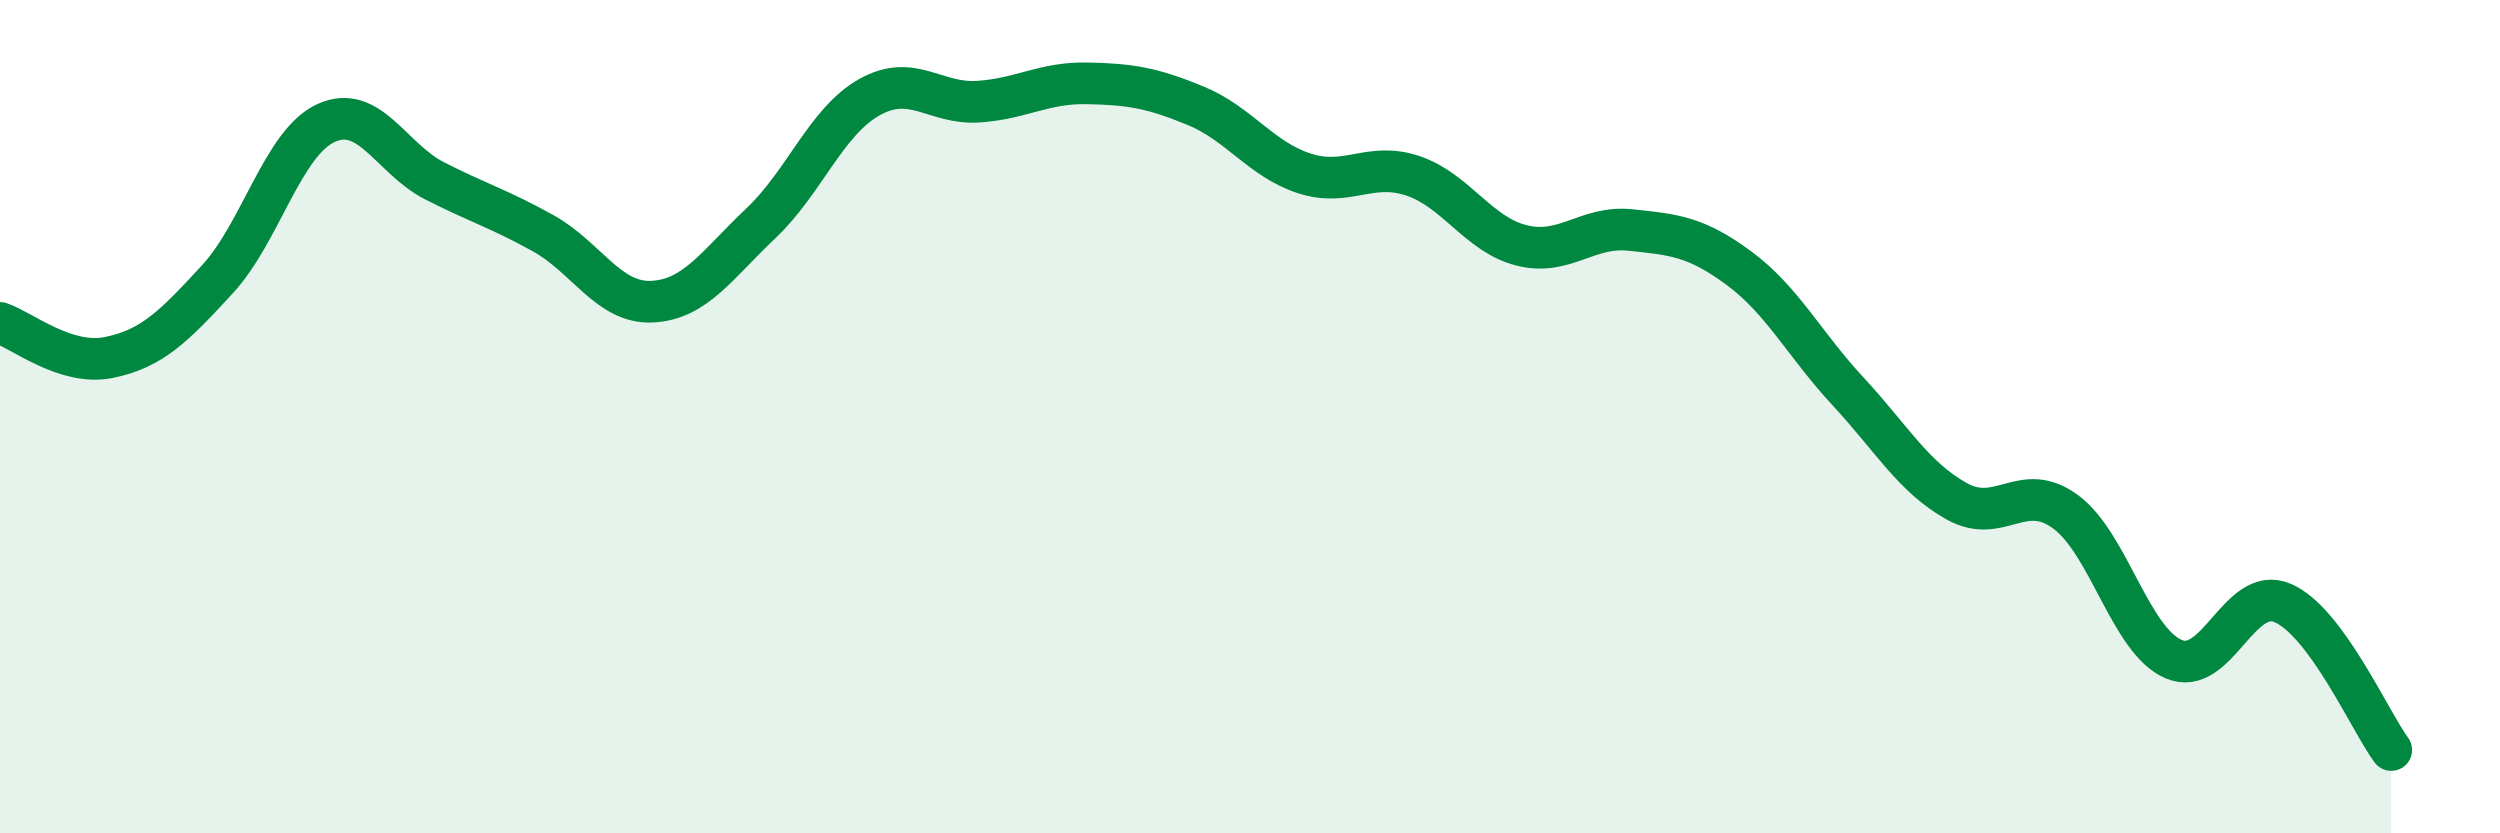
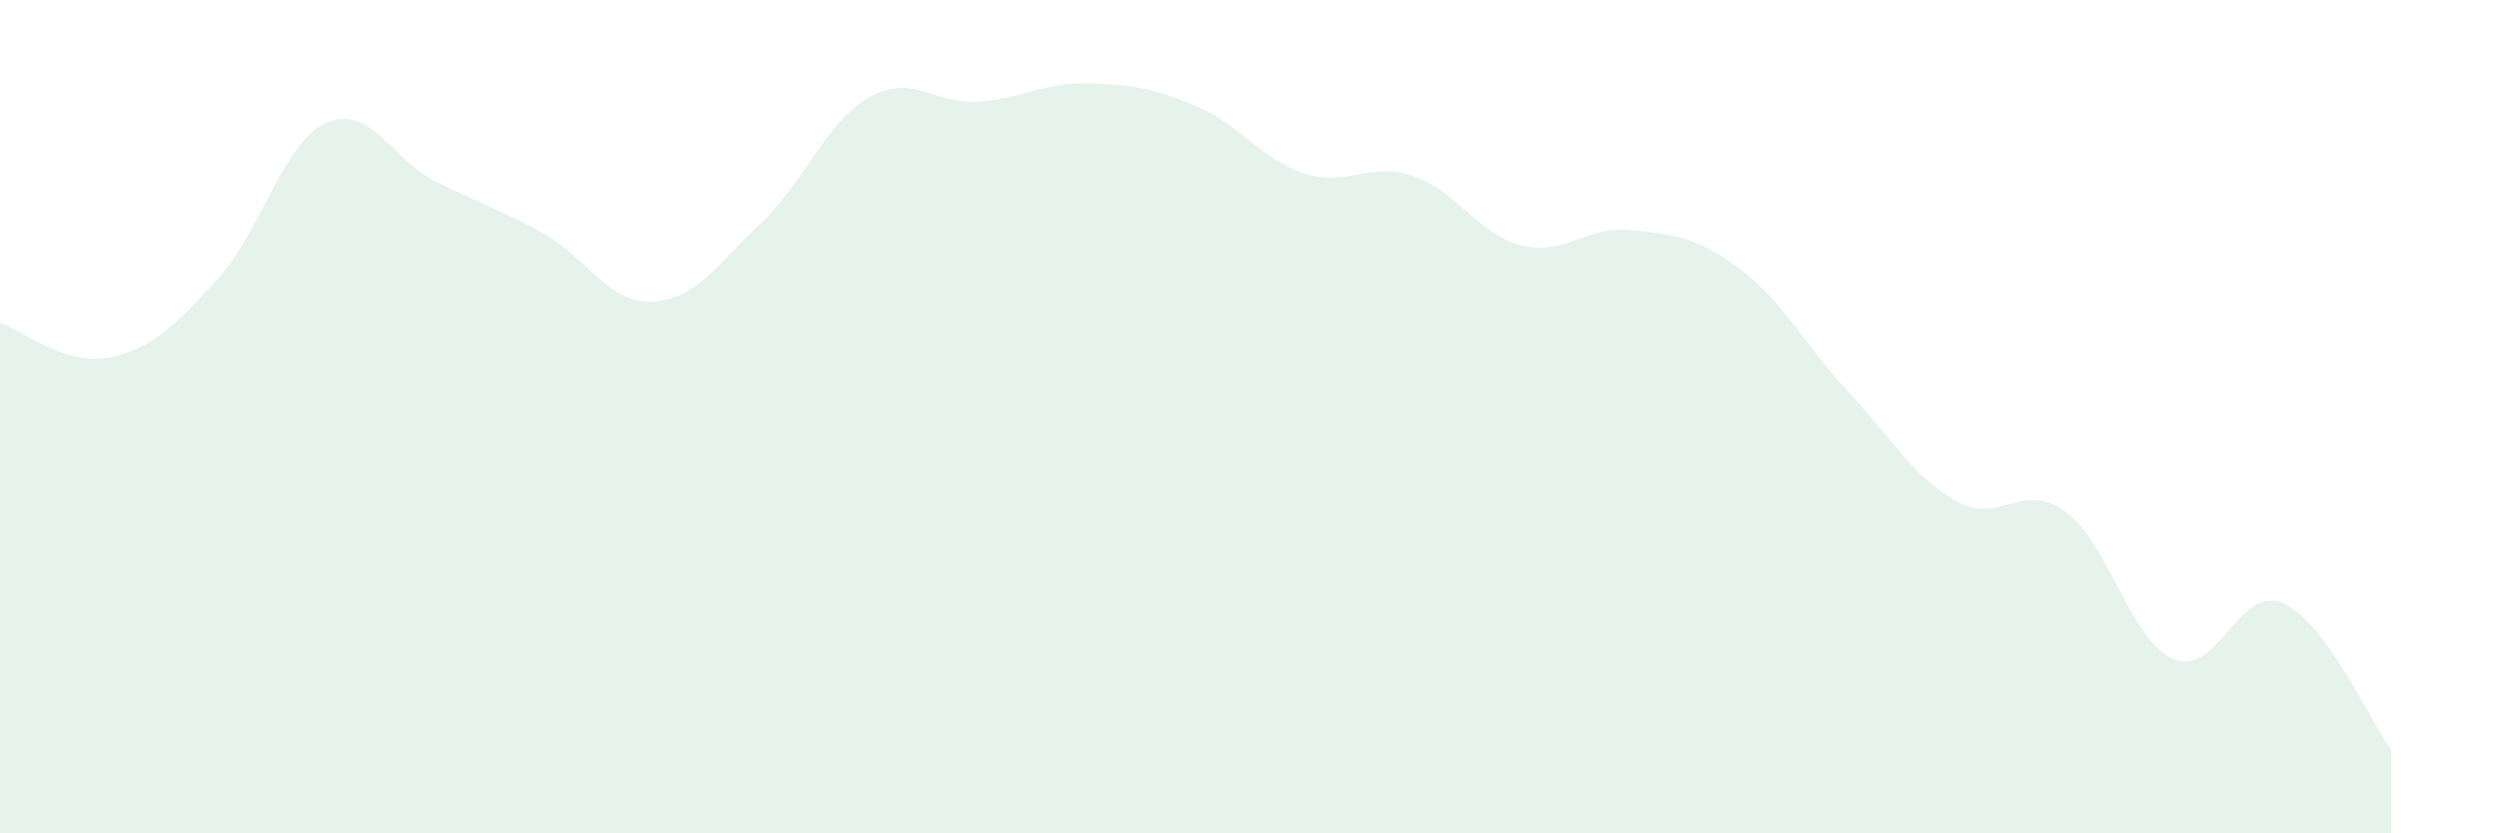
<svg xmlns="http://www.w3.org/2000/svg" width="60" height="20" viewBox="0 0 60 20">
  <path d="M 0,7.75 C 0.52,7.92 1.57,8.79 2.61,8.58 C 3.65,8.37 4.18,7.83 5.22,6.7 C 6.26,5.57 6.79,3.42 7.83,2.95 C 8.87,2.48 9.39,3.81 10.43,4.34 C 11.47,4.87 12,5.02 13.04,5.6 C 14.08,6.18 14.61,7.29 15.65,7.24 C 16.69,7.19 17.22,6.34 18.26,5.36 C 19.3,4.38 19.83,2.91 20.87,2.33 C 21.91,1.75 22.44,2.51 23.48,2.44 C 24.52,2.37 25.05,1.98 26.09,2 C 27.13,2.02 27.66,2.11 28.7,2.54 C 29.74,2.97 30.26,3.82 31.3,4.16 C 32.34,4.5 32.87,3.87 33.91,4.22 C 34.95,4.57 35.48,5.63 36.52,5.89 C 37.56,6.15 38.09,5.41 39.13,5.52 C 40.17,5.63 40.7,5.67 41.74,6.44 C 42.78,7.21 43.31,8.27 44.35,9.39 C 45.39,10.51 45.92,11.45 46.96,12.03 C 48,12.61 48.53,11.52 49.57,12.28 C 50.61,13.04 51.13,15.38 52.17,15.82 C 53.21,16.26 53.74,14.03 54.78,14.47 C 55.82,14.91 56.87,17.29 57.39,18L57.39 20L0 20Z" fill="#008740" opacity="0.1" stroke-linecap="round" stroke-linejoin="round" />
-   <path d="M 0,7.75 C 0.52,7.92 1.57,8.79 2.61,8.58 C 3.65,8.37 4.18,7.83 5.22,6.7 C 6.26,5.57 6.79,3.42 7.83,2.95 C 8.87,2.48 9.39,3.81 10.43,4.34 C 11.47,4.87 12,5.02 13.04,5.6 C 14.08,6.18 14.61,7.29 15.65,7.24 C 16.69,7.19 17.22,6.34 18.26,5.36 C 19.3,4.38 19.83,2.91 20.87,2.33 C 21.91,1.75 22.44,2.51 23.48,2.44 C 24.52,2.37 25.05,1.98 26.09,2 C 27.13,2.02 27.66,2.11 28.7,2.54 C 29.74,2.97 30.26,3.82 31.3,4.16 C 32.34,4.5 32.87,3.87 33.91,4.22 C 34.95,4.57 35.48,5.63 36.52,5.89 C 37.56,6.15 38.09,5.41 39.13,5.52 C 40.17,5.63 40.7,5.67 41.74,6.44 C 42.78,7.21 43.31,8.27 44.35,9.39 C 45.39,10.51 45.92,11.45 46.96,12.03 C 48,12.61 48.53,11.52 49.57,12.28 C 50.61,13.04 51.13,15.38 52.17,15.82 C 53.21,16.26 53.74,14.03 54.78,14.47 C 55.82,14.91 56.87,17.29 57.39,18" stroke="#008740" stroke-width="1" fill="none" stroke-linecap="round" stroke-linejoin="round" />
</svg>